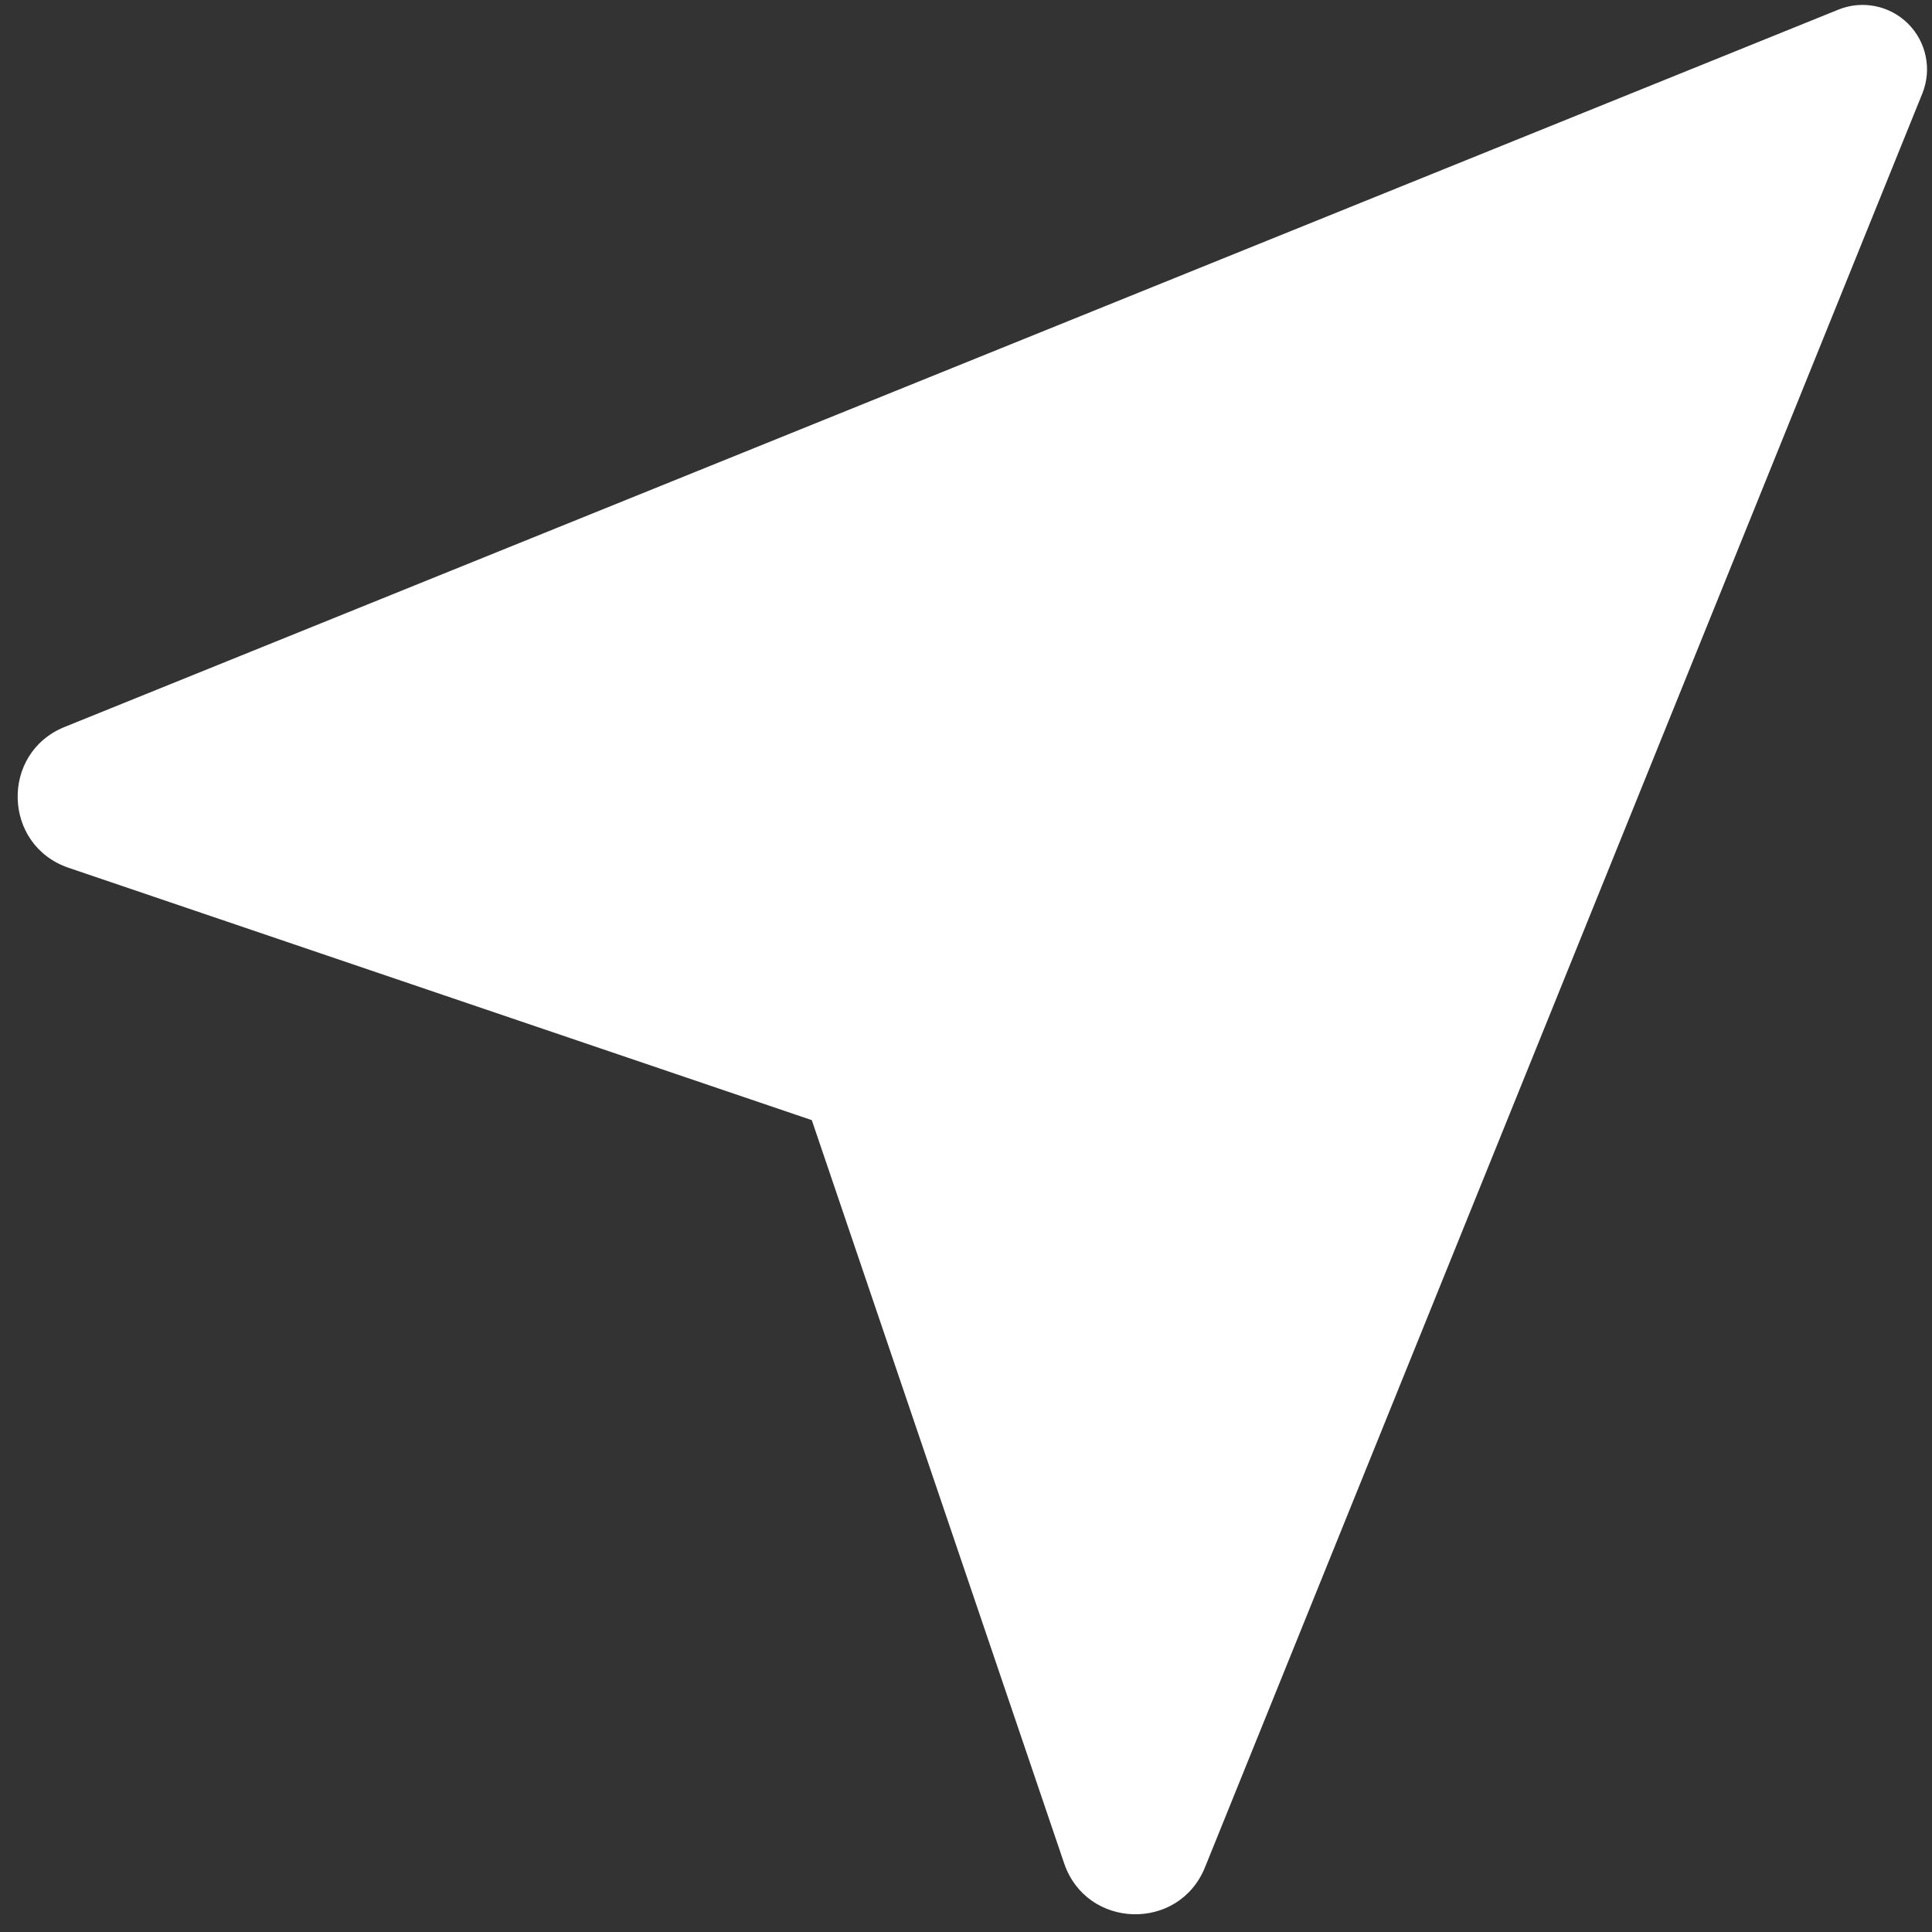
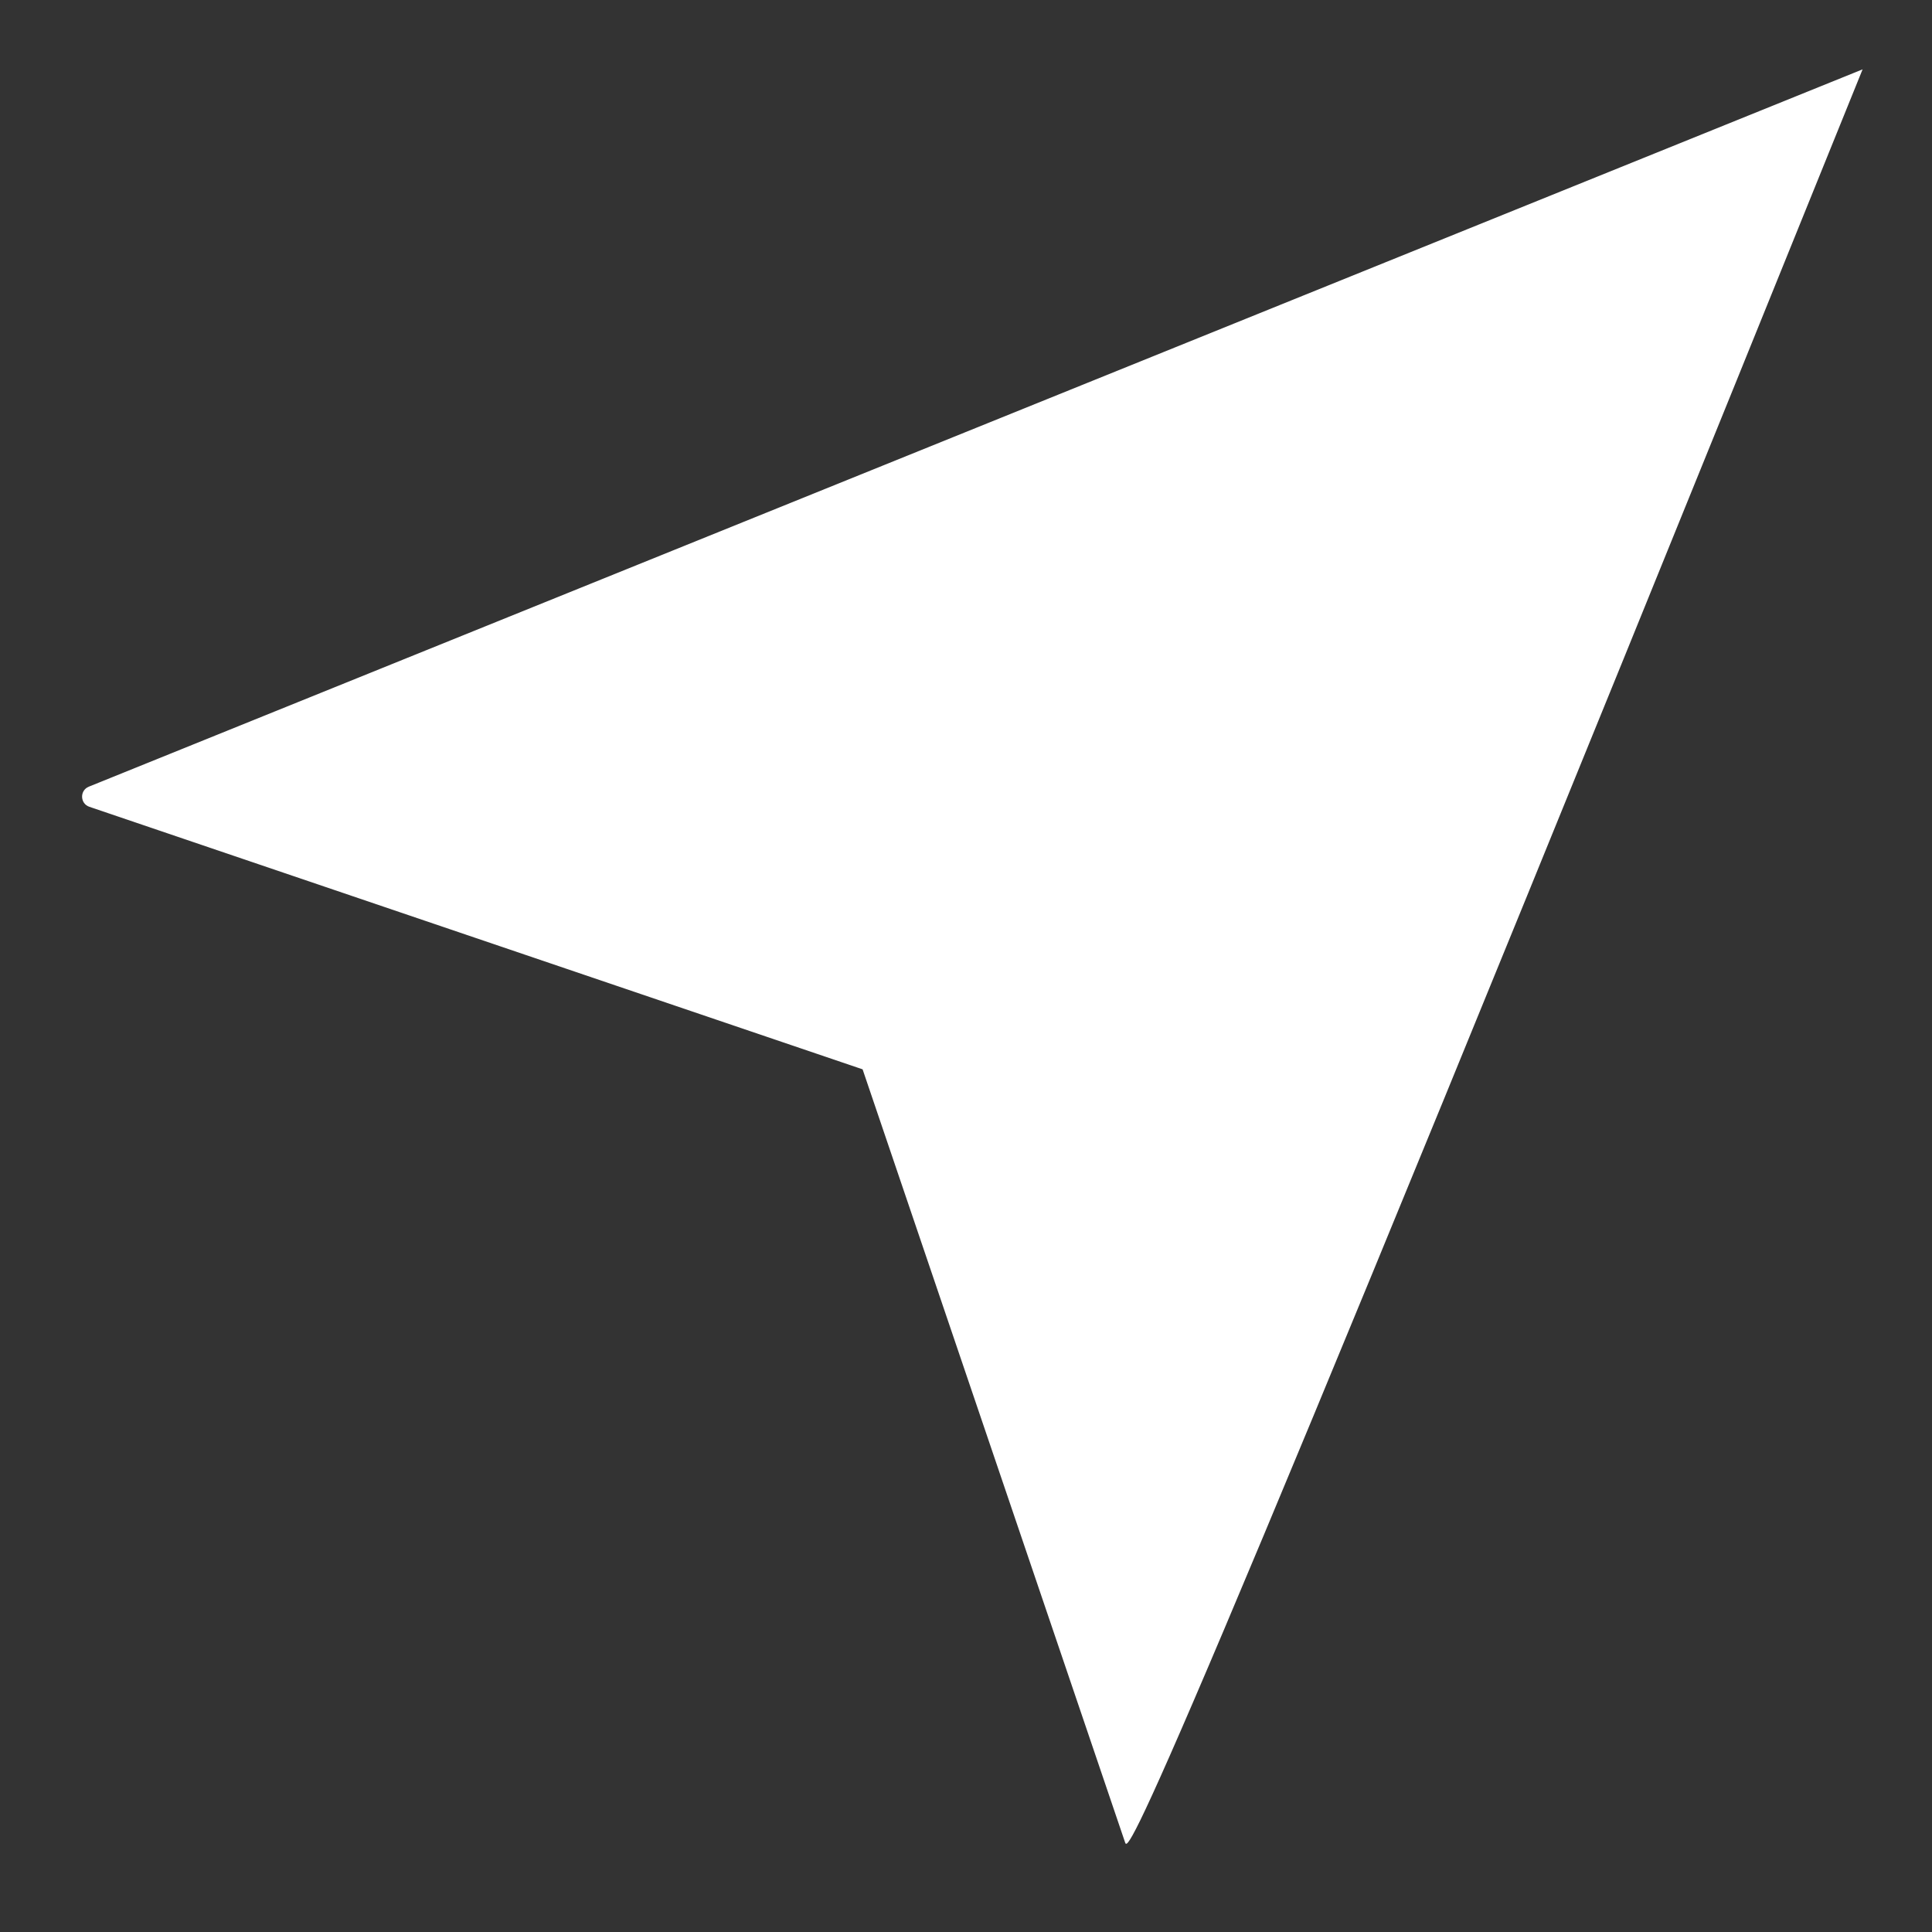
<svg xmlns="http://www.w3.org/2000/svg" fill="none" height="899.5" preserveAspectRatio="xMidYMid meet" style="fill: none" version="1" viewBox="6.6 170.7 899.5 899.5" width="899.5" zoomAndPan="magnify">
  <rect x="6.6" y="170.7" width="899.5" height="899.5" fill="#333333" stroke="none" />
  <g id="change1_1">
-     <path d="M873.785 202.986L539.81 1028.83C538.072 1033.12 531.93 1032.95 530.44 1028.56L408.21 668.561L48.212 546.331C43.824 544.841 43.648 538.699 47.945 536.961L873.785 202.986Z" fill="#ffffff" />
+     <path d="M873.785 202.986C538.072 1033.12 531.93 1032.95 530.44 1028.56L408.21 668.561L48.212 546.331C43.824 544.841 43.648 538.699 47.945 536.961L873.785 202.986Z" fill="#ffffff" />
  </g>
  <g id="change1_2">
-     <path d="M873.785 202.986L901.597 214.233C906.111 203.07 903.513 190.288 894.998 181.773C886.483 173.258 873.701 170.66 862.537 175.174L873.785 202.986ZM47.945 536.961L59.192 564.773L47.945 536.961ZM48.212 546.331L38.567 574.738L48.212 546.331ZM539.81 1028.83L511.998 1017.58L539.81 1028.83ZM530.44 1028.56L502.033 1038.2L530.44 1028.56ZM845.973 191.739L511.998 1017.58L567.622 1040.07L901.597 214.233L845.973 191.739ZM59.192 564.773L885.032 230.798L862.537 175.174L36.698 509.149L59.192 564.773ZM558.847 1018.91L436.617 658.916L379.803 678.206L502.033 1038.2L558.847 1018.91ZM417.855 640.154L57.857 517.924L38.567 574.738L398.565 696.968L417.855 640.154ZM429.423 689.774L894.998 224.199L852.572 181.773L386.997 647.348L429.423 689.774ZM36.698 509.149C6.622 521.312 7.847 564.308 38.567 574.738L57.857 517.924C79.8 525.374 80.675 556.085 59.192 564.773L36.698 509.149ZM511.998 1017.58C520.686 996.096 551.397 996.971 558.847 1018.91L502.033 1038.2C512.463 1068.92 555.459 1070.15 567.622 1040.07L511.998 1017.58Z" fill="#ffffff" />
-   </g>
+     </g>
</svg>